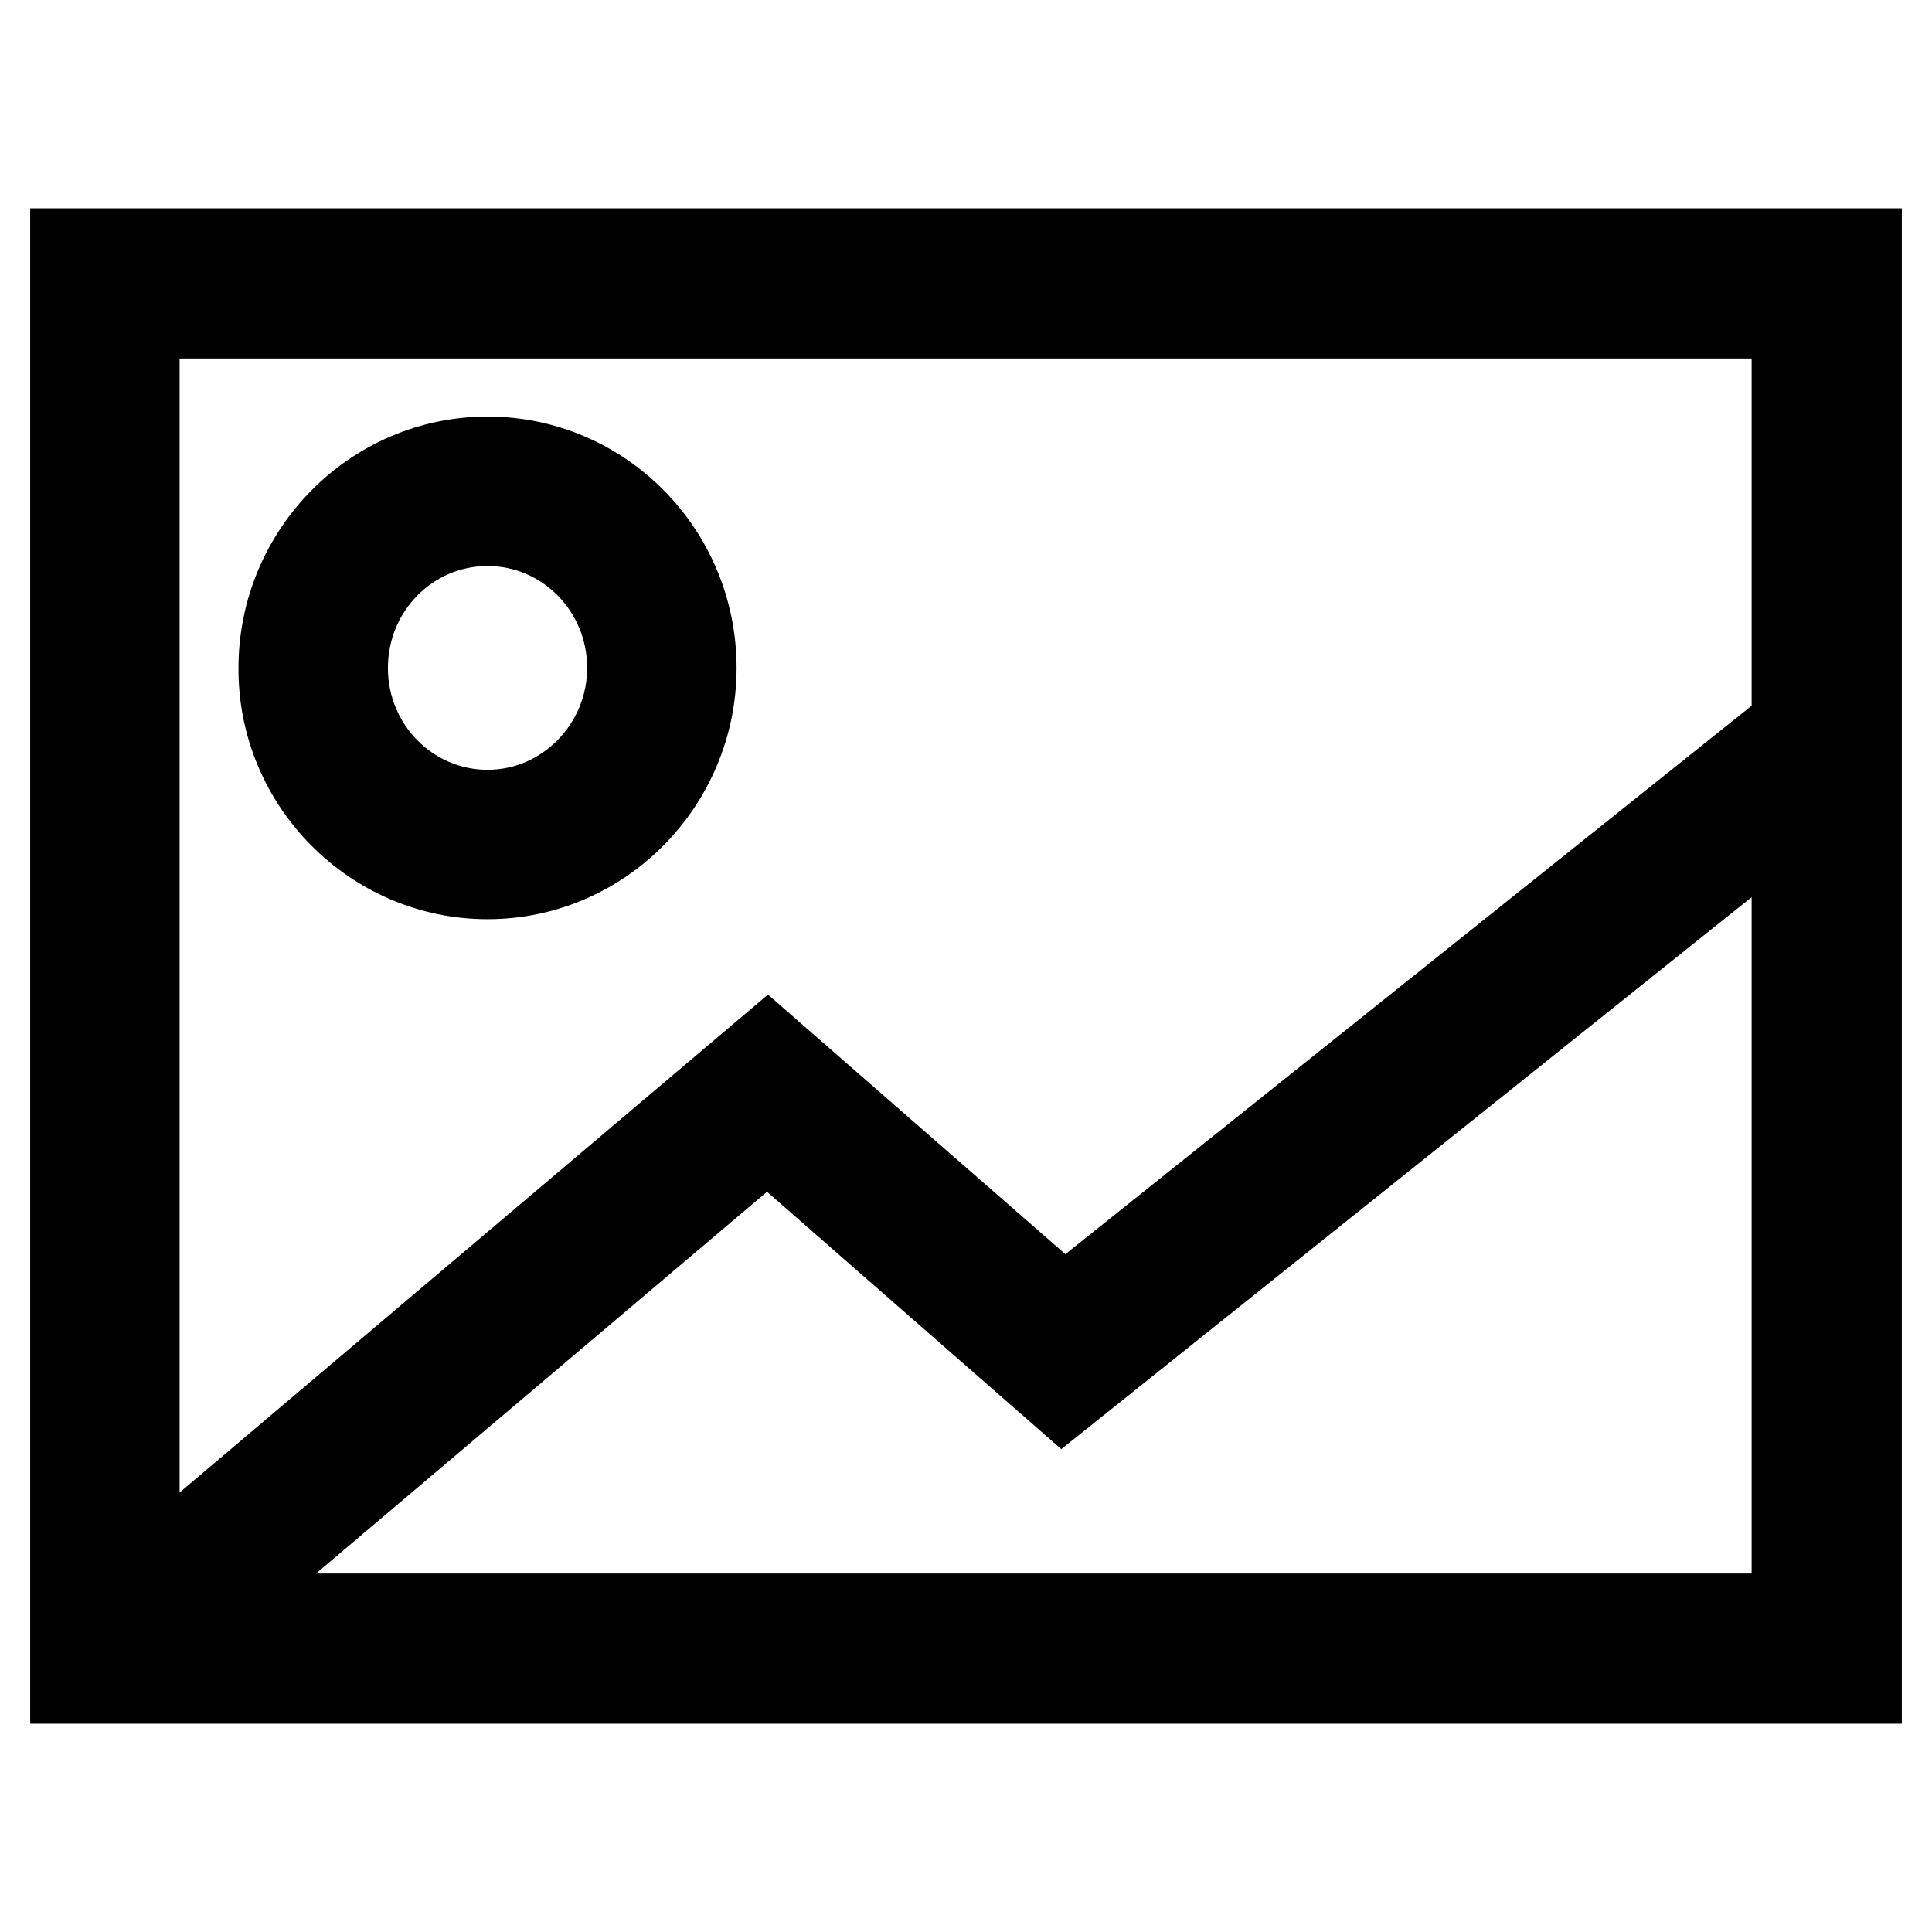
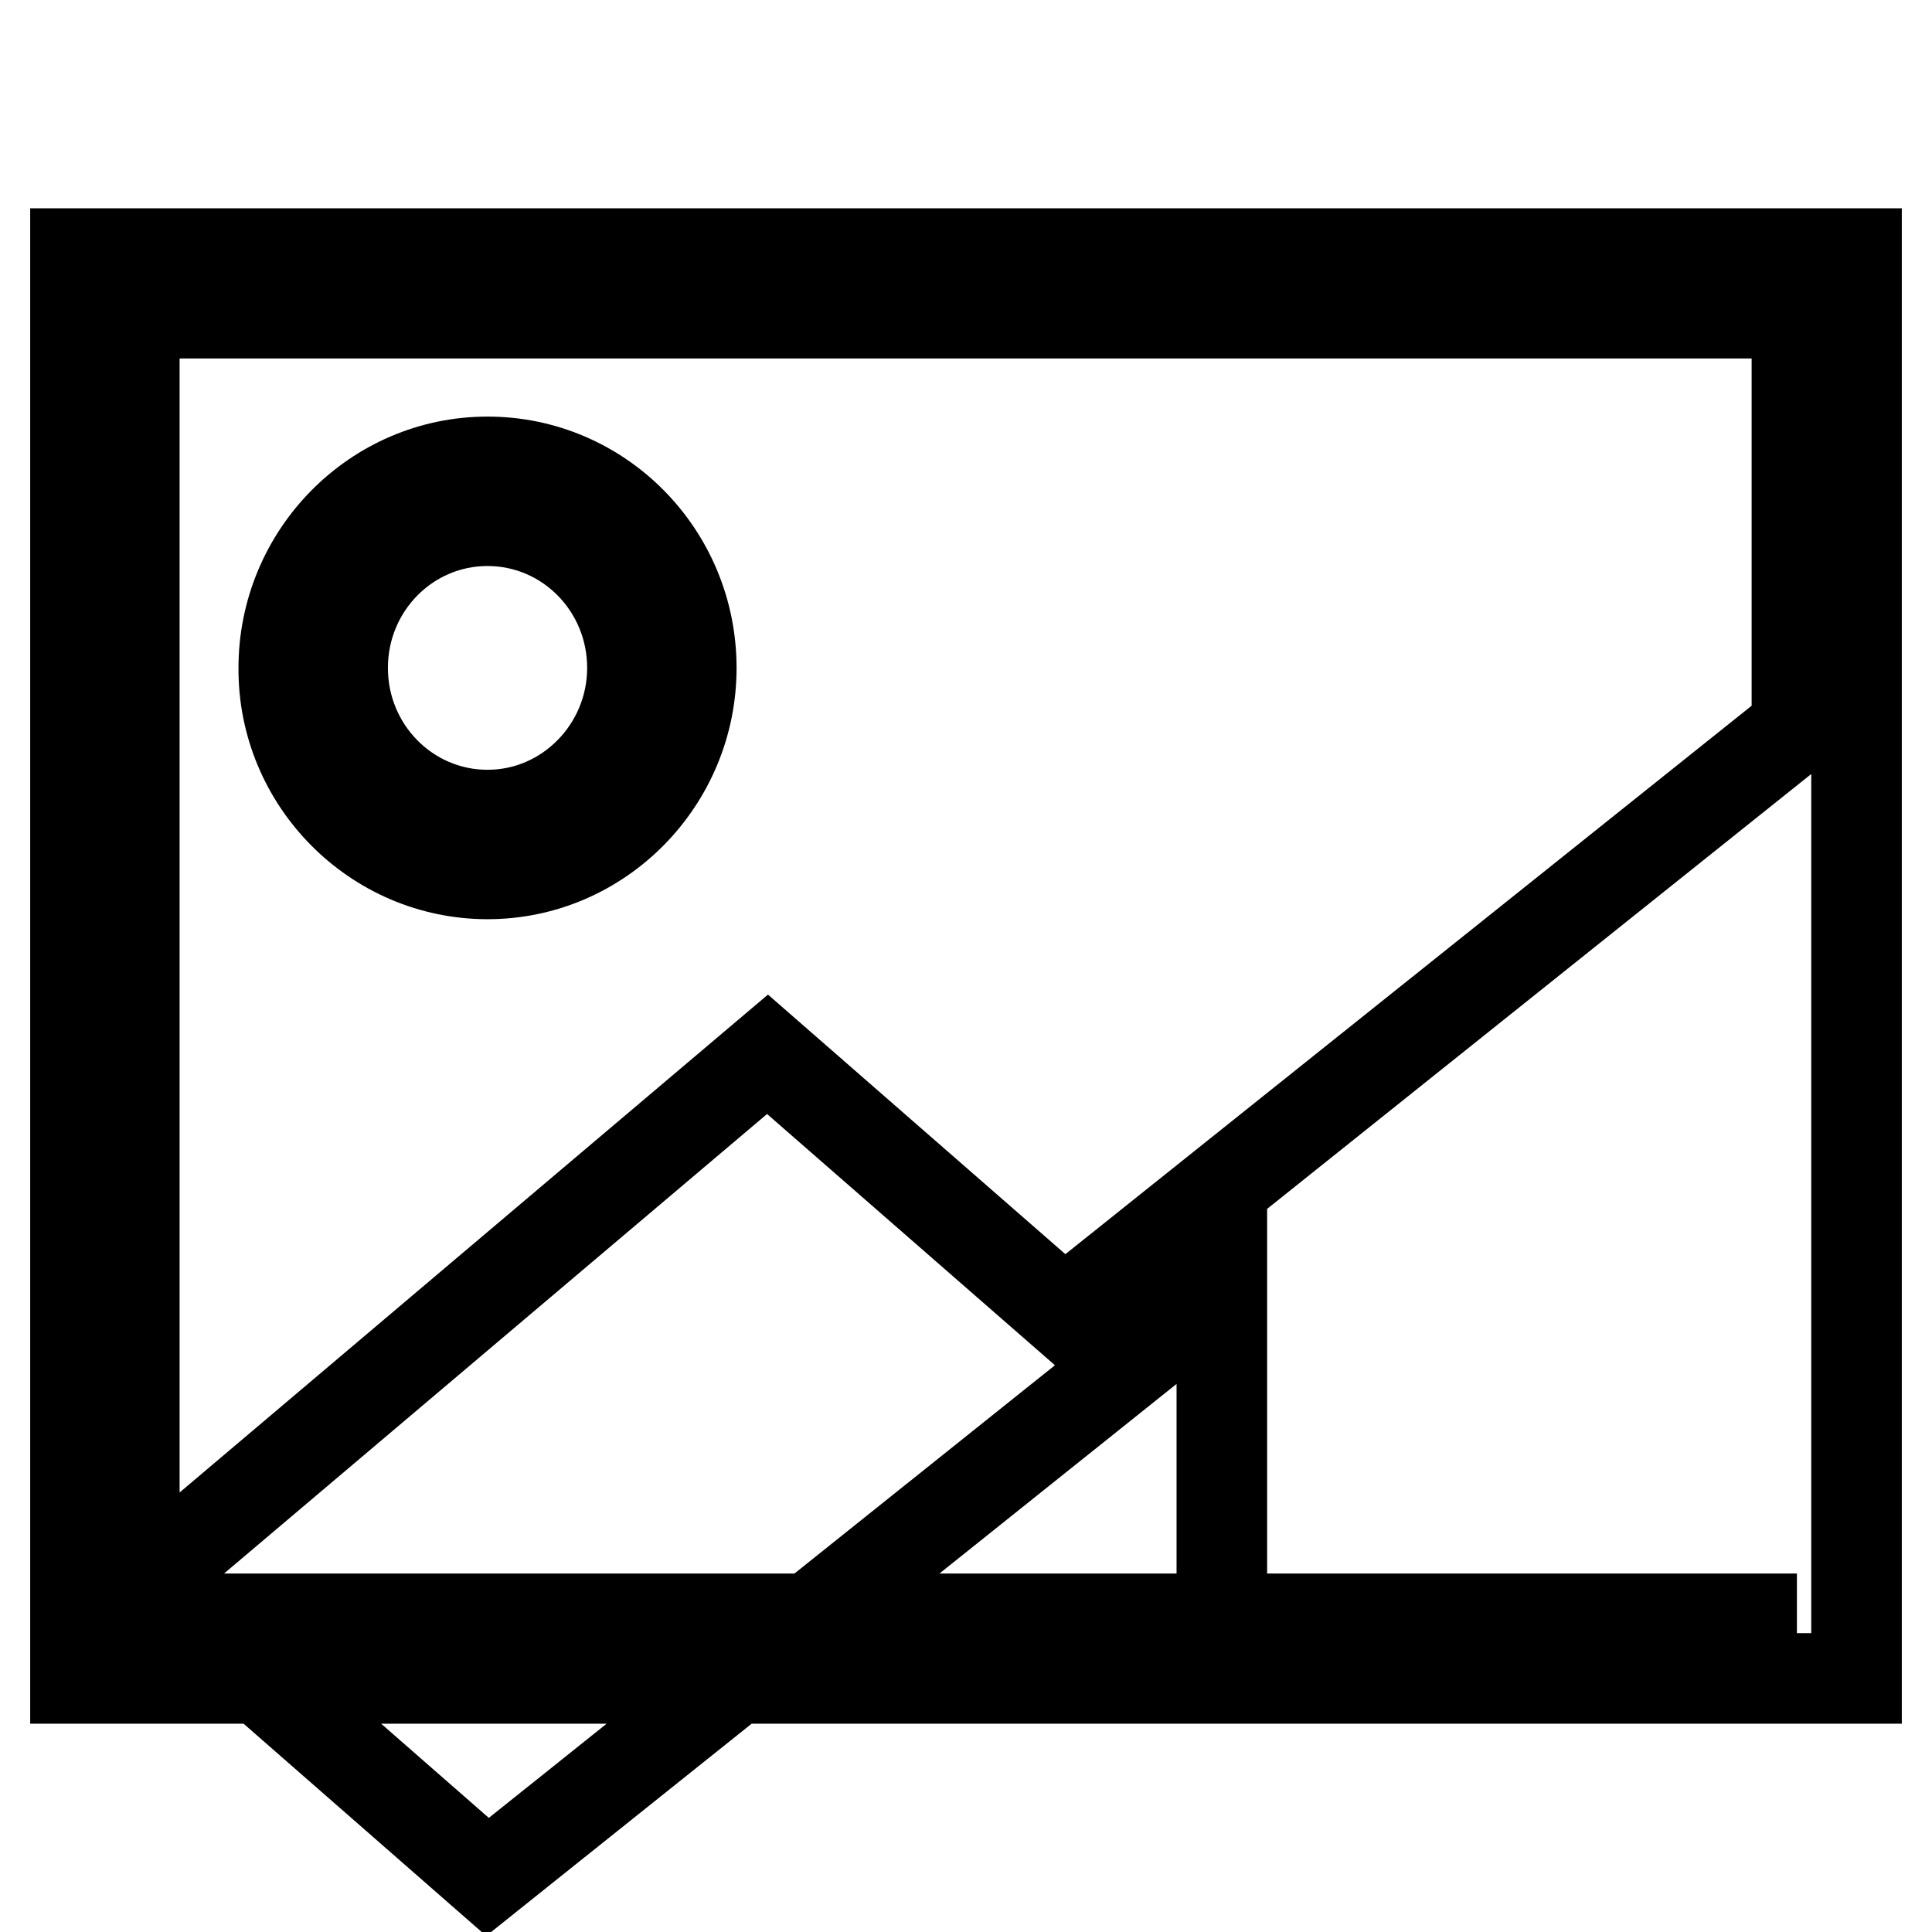
<svg xmlns="http://www.w3.org/2000/svg" version="1.1" x="0px" y="0px" viewBox="0 0 256 256" enable-background="new 0 0 256 256" xml:space="preserve">
  <g>
-     <path stroke-width="12" fill-opacity="0" stroke="#000000" d="M64.6,115.8c14.9,0,27-12.3,27-27.3c0-15.1-12.1-27.3-27-27.3s-27,12.3-27,27.3 C37.5,103.5,49.7,115.8,64.6,115.8z M64.6,69c10.6,0,19.2,8.7,19.2,19.5c0,10.7-8.6,19.5-19.2,19.5s-19.2-8.7-19.2-19.5 C45.4,77.7,54,69,64.6,69z M10,33.6v188.8h236V33.6H10z M238.1,214.5H25.5l76.2-64.5l39.1,34.2l97.3-77.8V214.5z M238.1,96.4 L141,174l-39.3-34.3l-83.9,71V41.5h220.3V96.4z" />
+     <path stroke-width="12" fill-opacity="0" stroke="#000000" d="M64.6,115.8c14.9,0,27-12.3,27-27.3c0-15.1-12.1-27.3-27-27.3s-27,12.3-27,27.3 C37.5,103.5,49.7,115.8,64.6,115.8z M64.6,69c10.6,0,19.2,8.7,19.2,19.5c0,10.7-8.6,19.5-19.2,19.5s-19.2-8.7-19.2-19.5 C45.4,77.7,54,69,64.6,69z M10,33.6v188.8h236V33.6H10z M238.1,214.5H25.5l39.1,34.2l97.3-77.8V214.5z M238.1,96.4 L141,174l-39.3-34.3l-83.9,71V41.5h220.3V96.4z" />
  </g>
</svg>